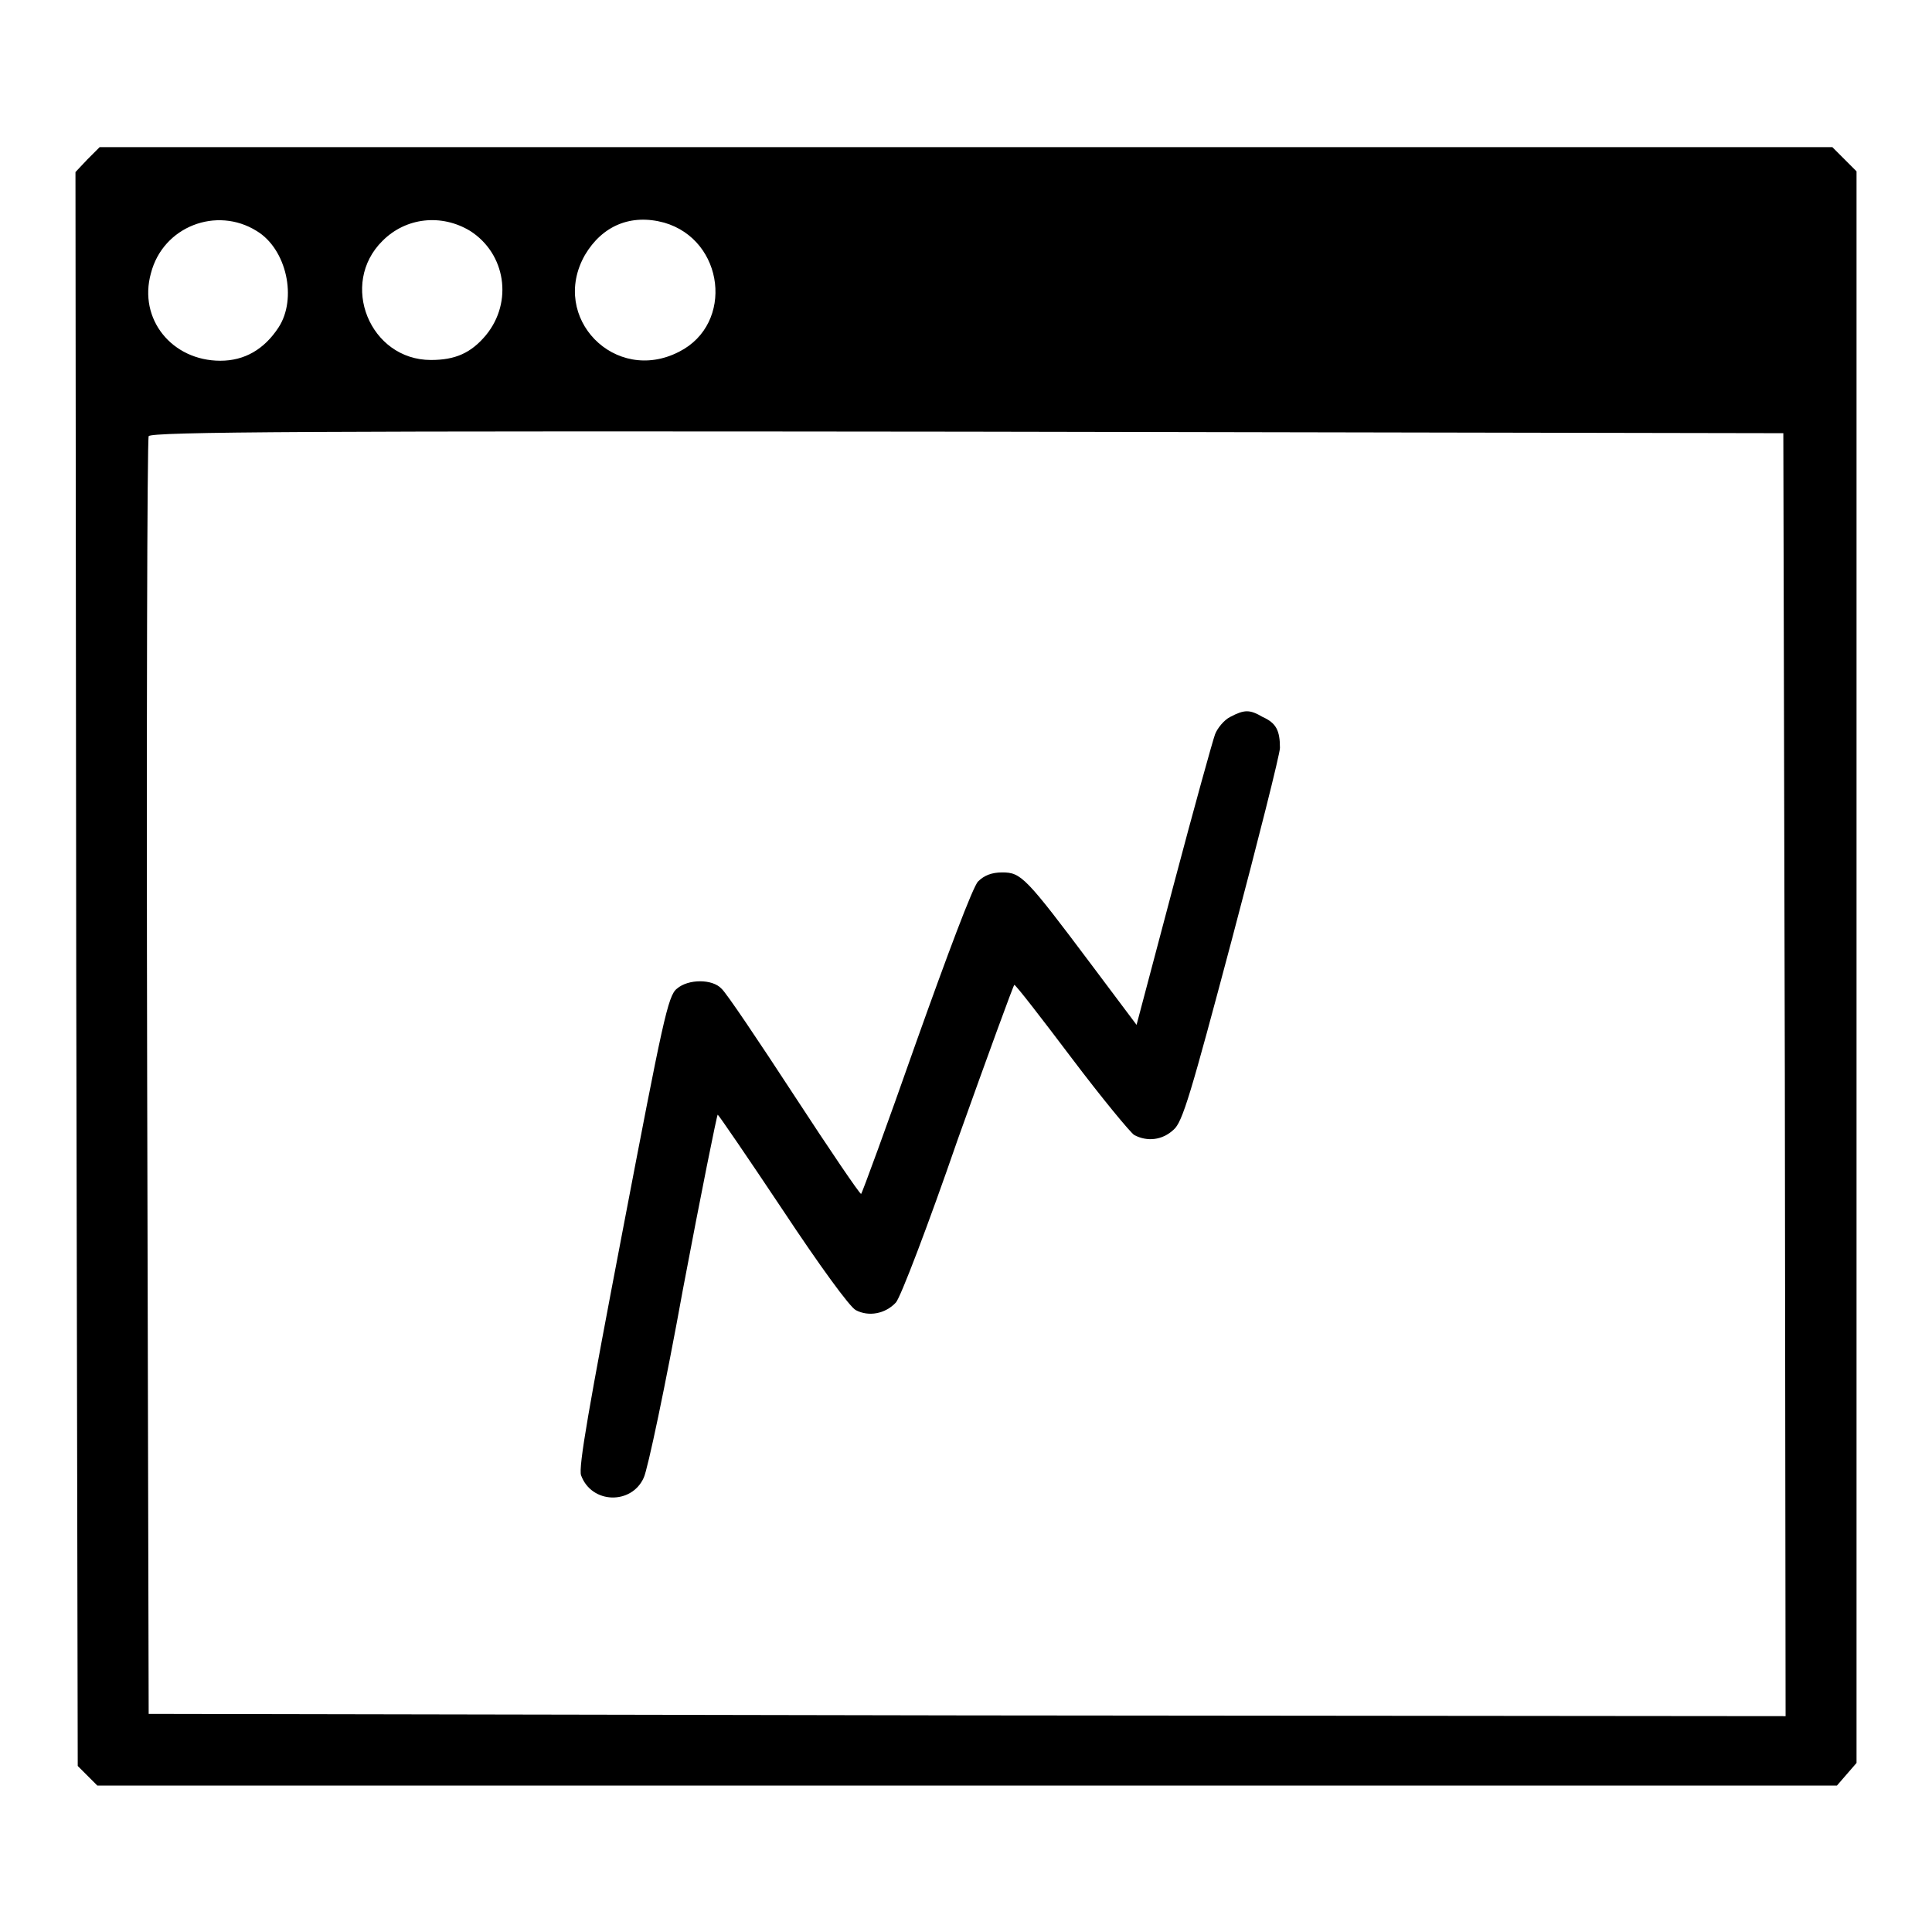
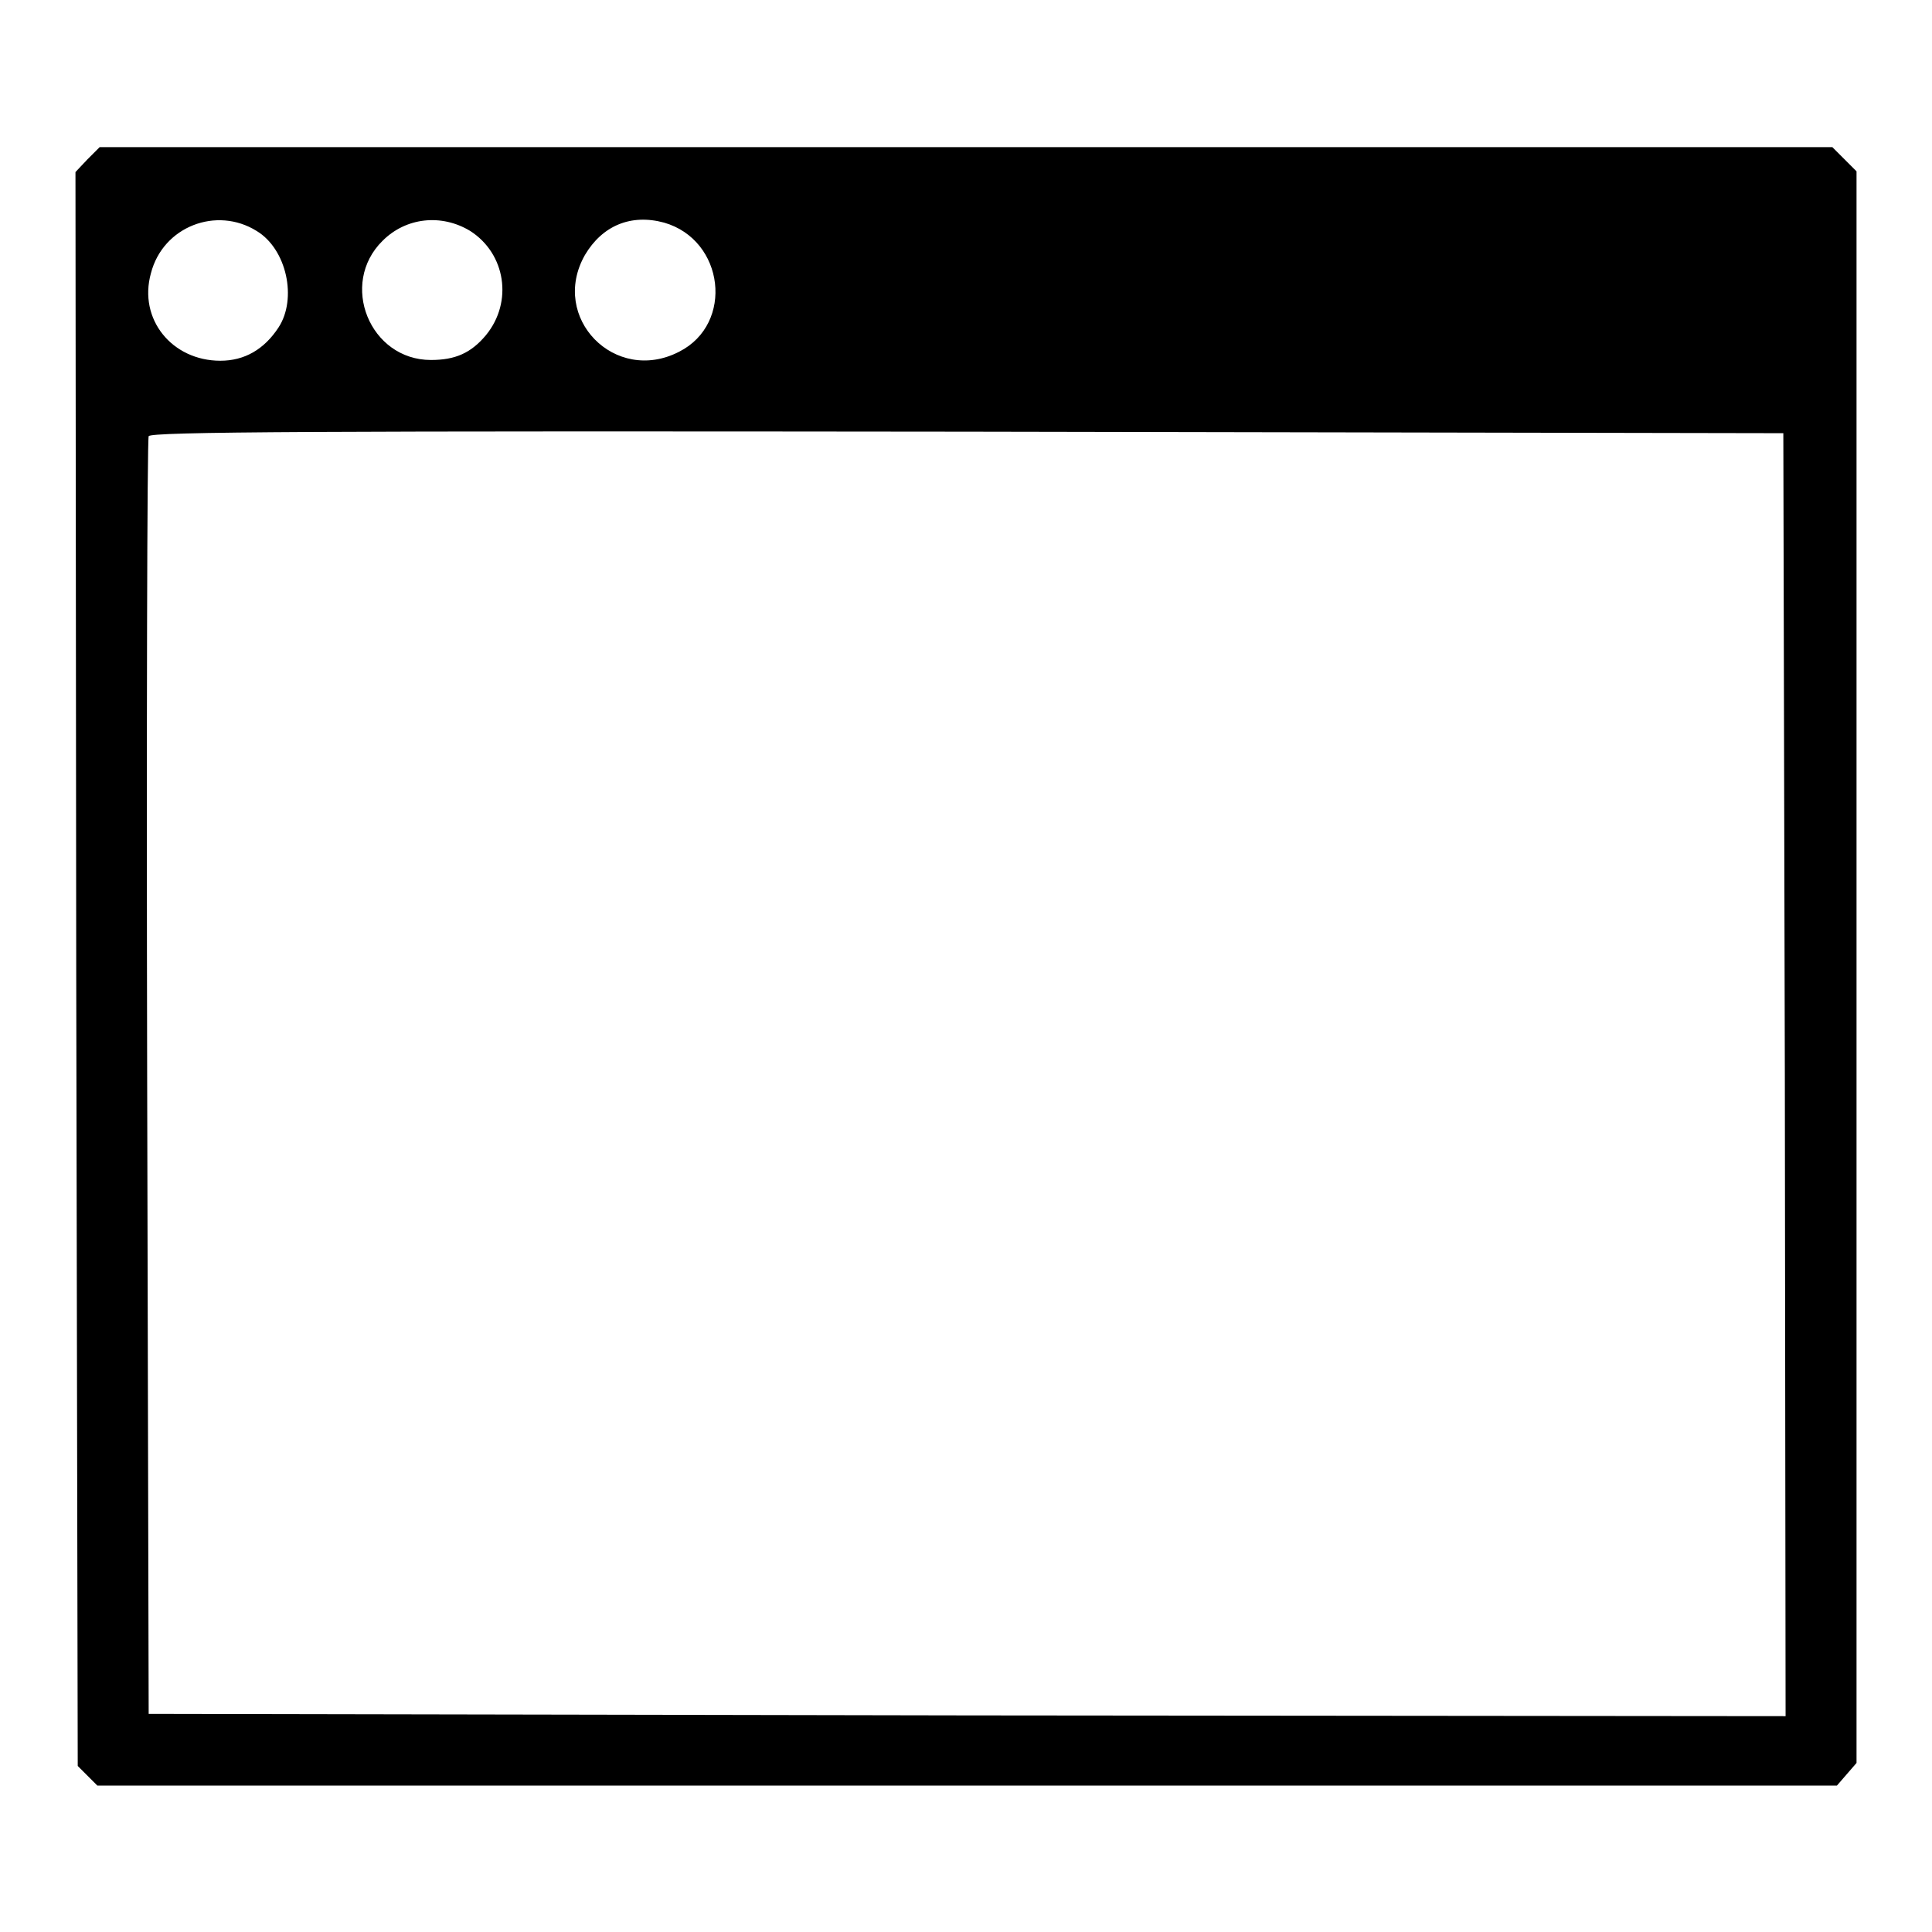
<svg xmlns="http://www.w3.org/2000/svg" version="1.1" x="0px" y="0px" viewBox="0 0 256 256" enable-background="new 0 0 256 256" xml:space="preserve">
  <g>
    <g>
      <g>
        <path fill="#000000" d="M11.6,21.1L10,22.8l0.1,105.6l0.2,105.6l1.3,1.3l1.3,1.3h115.2h115.3l1.3-1.5l1.3-1.5V128.1V22.7l-1.6-1.6l-1.6-1.6H128H13.2L11.6,21.1z M34,30.6c4,2.4,5.4,9,2.9,12.8c-1.9,2.9-4.5,4.4-7.7,4.4c-6.4,0-10.9-5.5-9.2-11.6C21.6,30,28.7,27.3,34,30.6z M62.3,30.6C67,33.6,68,40,64.4,44.4c-2,2.4-4.1,3.3-7.3,3.3c-8.1,0-12.2-10.1-6.4-15.8C53.8,28.8,58.5,28.3,62.3,30.6z M88,29.5c8,2.3,9.3,13.4,2,17.1c-8.5,4.4-17.2-4.5-12.5-12.8C79.8,29.9,83.6,28.3,88,29.5z M236.5,142.4l0.1,85l-108.4-0.1l-108.5-0.2l-0.2-84.3c-0.1-46.4,0-84.6,0.2-85c0.2-0.6,22.2-0.7,108.4-0.6l108.2,0.2L236.5,142.4z" />
-         <path fill="#000000" d="M163,95c-0.8,0.4-1.7,1.5-2,2.3c-0.3,0.8-2.8,9.8-5.5,20l-4.9,18.5l-6-8c-8.7-11.6-9.3-12.2-11.8-12.2c-1.4,0-2.4,0.4-3.2,1.2c-0.7,0.7-4.1,9.8-8.2,21.3c-3.9,11.1-7.2,20.1-7.3,20.1c-0.2,0-4.2-5.9-8.9-13.1c-4.7-7.2-9-13.6-9.6-14.1c-1.2-1.3-4.4-1.3-5.9,0c-1.2,0.9-1.9,4.4-7.2,32.1c-4.4,23-5.9,31.4-5.5,32.4c1.4,3.8,6.7,3.9,8.3,0.3c0.5-1,2.9-12.3,5.2-25c2.4-12.7,4.5-23.1,4.6-23.1s4,5.7,8.6,12.6c4.9,7.4,8.9,12.9,9.7,13.3c1.7,0.9,3.9,0.5,5.3-1c0.6-0.6,4.3-10.3,8.2-21.6c4-11.2,7.4-20.5,7.5-20.5c0.2,0,3.6,4.4,7.6,9.7c4,5.3,7.8,9.9,8.3,10.2c1.7,0.9,3.7,0.7,5.2-0.7c1.2-1,2.3-4.8,7.7-25.1c3.5-13.2,6.4-24.7,6.4-25.5c0-2.3-0.5-3.3-2.3-4.1C165.6,94,164.9,94,163,95z" />
      </g>
    </g>
  </g>
</svg>